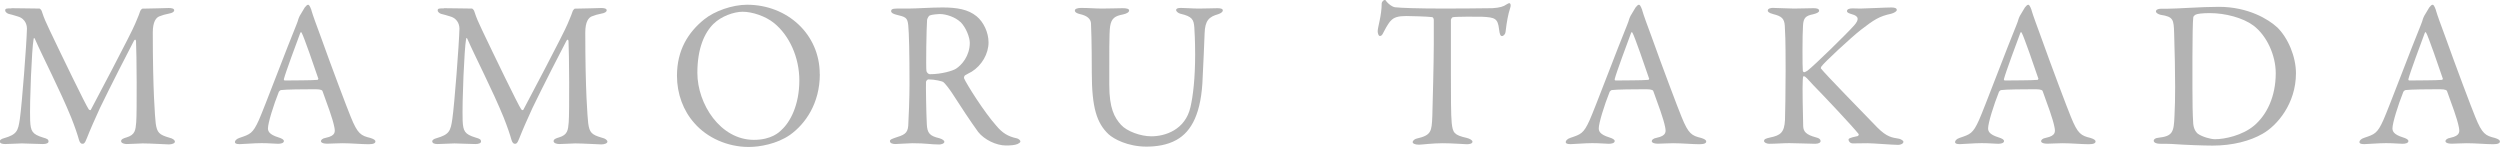
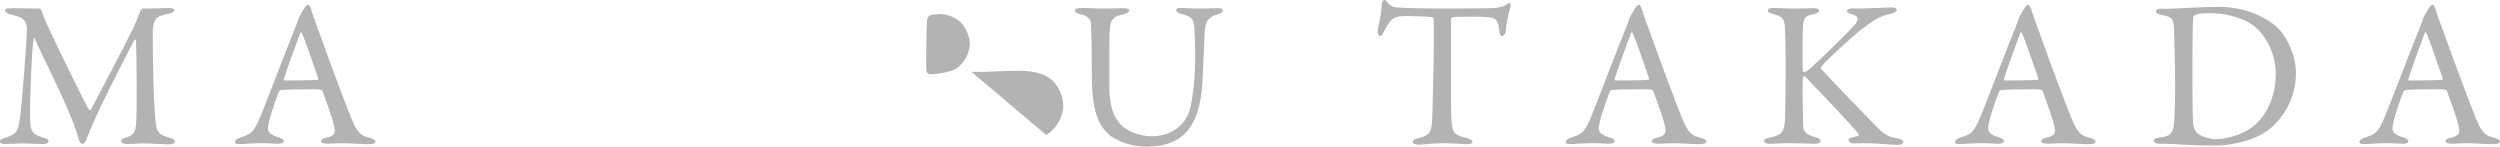
<svg xmlns="http://www.w3.org/2000/svg" id="_レイヤー_2" data-name="レイヤー 2" viewBox="0 0 274.57 16.14">
  <defs>
    <style>
      .cls-1 {
        fill: #b3b3b3;
        stroke-width: 0px;
      }
    </style>
  </defs>
  <g id="_レイヤー_3" data-name="レイヤー 3">
    <g>
      <path class="cls-1" d="M1.26.9c1.49,0,1.75.04,3.08.04.05,0,.23.18.25.3.28.85.41,1.1.87,2.09,1.29,2.71,3.96,8.23,4.28,8.67.05.07.18.14.23.07.21-.39,4.51-8.51,4.88-9.47.02-.09.39-.87.53-1.33.02-.12.21-.32.25-.32.83,0,2.69-.07,2.9-.07.3,0,.6.05.6.25,0,.16-.18.3-.6.37-.37.07-.69.16-1.04.3-.34.14-.71.57-.71,1.77,0,6.39.25,9.31.32,9.96.14,1.04.39,1.27,1.49,1.59.41.09.62.28.62.44,0,.18-.32.3-.67.3-.25,0-2.02-.11-2.87-.11-.44,0-1.2.07-1.75.07-.25,0-.62-.09-.62-.32,0-.21.28-.32.6-.41.94-.28.99-.8,1.06-1.66.09-1.04.05-7.7-.02-8.88,0-.16-.09-.3-.23-.07-.25.44-2.83,5.5-3.73,7.38-.55,1.2-1.08,2.39-1.43,3.29-.25.67-.37.64-.53.64-.14,0-.28-.18-.35-.44-.16-.57-.41-1.33-.85-2.44-1.24-3.04-3.13-6.67-3.98-8.62-.07-.16-.14-.18-.16.07-.18.96-.44,6.76-.37,8.88.05,1.17.23,1.5,1.4,1.86.51.14.62.23.62.44,0,.18-.25.28-.62.28-.74,0-1.7-.07-2.3-.07-.55,0-1.26.07-1.84.07-.34,0-.6-.07-.6-.32,0-.09.16-.25.46-.32,1.43-.41,1.56-.8,1.75-2.12.23-1.59.74-8.21.78-9.93,0-.18-.05-1.06-1.03-1.33-.39-.12-.69-.21-.99-.28-.16-.05-.37-.21-.37-.37,0-.23.16-.23.67-.23Z" />
      <path class="cls-1" d="M34.2,1.13c.18.62.57,1.66,1.01,2.85,1.2,3.36,2.92,7.91,3.31,8.85.76,1.89,1.13,2.07,2.16,2.32.37.12.55.23.55.39s-.16.3-.74.3c-.76,0-1.89-.11-2.9-.11-.74,0-1.06.05-1.63.05s-.71-.16-.71-.28.14-.3.55-.37c1.1-.23,1.01-.69.92-1.17-.18-.94-.76-2.46-1.29-3.93-.02-.09-.12-.23-.78-.23-1.26,0-3.29.02-3.77.09-.09,0-.21.12-.25.18-.6,1.5-1.2,3.45-1.2,4.02,0,.28.09.67,1.13.99.39.12.62.25.62.41,0,.23-.34.3-.64.3-.39,0-.97-.07-1.82-.07s-2.05.11-2.39.11c-.41,0-.53-.09-.53-.23s.16-.35.51-.46c1.15-.39,1.45-.46,2.12-1.95.53-1.17,3.15-8.12,4.12-10.46.14-.32.16-.46.21-.6.02-.07.07-.21.16-.39.14-.23.39-.67.55-.92.16-.18.25-.3.37-.3.09,0,.18.09.37.6ZM34.94,8.58c-.39-1.17-1.59-4.62-1.79-4.94-.07-.14-.11-.16-.18,0-.41,1.1-1.61,4.32-1.79,5.04-.02.09.02.16.12.16.92-.02,2.83,0,3.59-.07.02,0,.09-.12.07-.18Z" />
-       <path class="cls-1" d="M48.76.9c1.49,0,1.75.04,3.08.04.05,0,.23.18.25.3.28.85.41,1.1.87,2.09,1.29,2.71,3.96,8.23,4.28,8.67.05.07.18.14.23.07.21-.39,4.51-8.51,4.88-9.47.02-.09.39-.87.53-1.33.02-.12.21-.32.25-.32.83,0,2.69-.07,2.9-.07.3,0,.6.05.6.25,0,.16-.18.3-.6.37-.37.07-.69.16-1.04.3-.34.14-.71.57-.71,1.77,0,6.39.25,9.31.32,9.96.14,1.04.39,1.27,1.49,1.59.41.09.62.28.62.44,0,.18-.32.3-.67.3-.25,0-2.02-.11-2.87-.11-.44,0-1.2.07-1.75.07-.25,0-.62-.09-.62-.32,0-.21.28-.32.6-.41.94-.28.99-.8,1.06-1.66.09-1.04.05-7.7-.02-8.88,0-.16-.09-.3-.23-.07-.25.44-2.83,5.5-3.73,7.38-.55,1.2-1.08,2.39-1.43,3.29-.25.67-.37.64-.53.64-.14,0-.28-.18-.35-.44-.16-.57-.41-1.33-.85-2.44-1.24-3.04-3.13-6.67-3.98-8.62-.07-.16-.14-.18-.16.07-.18.96-.44,6.76-.37,8.88.05,1.17.23,1.5,1.4,1.86.51.14.62.23.62.44,0,.18-.25.28-.62.28-.74,0-1.7-.07-2.3-.07-.55,0-1.26.07-1.84.07-.34,0-.6-.07-.6-.32,0-.09.16-.25.46-.32,1.43-.41,1.56-.8,1.75-2.12.23-1.59.74-8.21.78-9.93,0-.18-.05-1.06-1.03-1.33-.39-.12-.69-.21-.99-.28-.16-.05-.37-.21-.37-.37,0-.23.16-.23.67-.23Z" />
-       <path class="cls-1" d="M90.04,8.14c0,3.22-1.59,5.47-3.27,6.67-1.45,1.01-3.36,1.33-4.53,1.33-2.35,0-4.58-1.01-5.98-2.62-1.22-1.36-1.91-3.22-1.91-5.2,0-2.83,1.24-4.78,2.99-6.19,1.13-.92,3.1-1.61,4.71-1.61,4.42,0,7.98,3.24,7.98,7.61ZM78.38,2.6c-1.01.99-1.79,2.71-1.79,5.4,0,3.43,2.53,7.36,6.21,7.36,1.91,0,2.78-.83,3.04-1.1.92-.83,1.95-2.69,1.95-5.43,0-2.51-1.08-4.92-2.78-6.3-.94-.76-2.39-1.24-3.45-1.24-.97,0-2.37.51-3.17,1.31Z" />
-       <path class="cls-1" d="M106.69,7.89c-.12.07-.55.28-.71.39-.07.05-.14.25-.09.34.23.55,2.16,3.66,3.56,5.22.62.74,1.24,1.15,2.25,1.36.18.04.37.23.37.32,0,.14-.18.23-.32.3-.28.12-.78.16-1.26.16-1.08,0-2.39-.64-3.06-1.49-.8-1.1-1.98-2.88-2.9-4.32-.32-.48-.78-1.06-.92-1.15-.09-.09-.94-.3-1.63-.3-.16,0-.28.21-.28.28-.02.39.02,3.31.09,4.64.05.97.3,1.29,1.38,1.54.39.12.55.28.55.39,0,.23-.44.3-.55.3-.97,0-1.4-.14-2.97-.14-.41,0-1.61.09-1.86.09-.3,0-.6-.09-.6-.32,0-.18.21-.23.51-.35,1.01-.32,1.43-.46,1.5-1.33.05-.71.14-3.15.14-4.53,0-3.54-.05-5.63-.14-6.53-.09-.85-.3-.9-1.33-1.15-.34-.09-.55-.21-.55-.39,0-.16.11-.28.62-.28h1.29c.85,0,2.48-.12,3.73-.12,1.59,0,2.83.21,3.75.97.76.62,1.31,1.77,1.31,2.87,0,1.24-.74,2.53-1.86,3.22ZM105.48,2.42c-.55-.53-1.54-.88-2.28-.88-.12,0-.85.05-1.1.16-.11.04-.28.39-.28.48-.07.8-.14,5.24-.07,5.63.05.18.23.34.37.34,1.33,0,2.55-.39,2.87-.6.62-.39,1.52-1.4,1.52-2.85,0-.55-.37-1.63-1.03-2.3Z" />
+       <path class="cls-1" d="M106.69,7.89h1.29c.85,0,2.48-.12,3.73-.12,1.59,0,2.83.21,3.75.97.76.62,1.31,1.77,1.31,2.87,0,1.24-.74,2.53-1.86,3.22ZM105.48,2.42c-.55-.53-1.54-.88-2.28-.88-.12,0-.85.05-1.1.16-.11.04-.28.39-.28.48-.07.8-.14,5.24-.07,5.63.05.18.23.34.37.34,1.33,0,2.55-.39,2.87-.6.62-.39,1.52-1.4,1.52-2.85,0-.55-.37-1.63-1.03-2.3Z" />
      <path class="cls-1" d="M118.7.87c.97,0,1.52.07,2.37.07s1.72-.04,2.23-.04c.44,0,.71.07.71.25s-.25.35-.69.44c-.83.16-1.26.39-1.4,1.31-.11.76-.09,3.15-.09,6.42,0,2.6.57,3.59,1.29,4.39.64.71,2.14,1.26,3.33,1.26,1.49,0,3.73-.69,4.3-3.22.28-1.22.51-3.15.51-5.77,0-1.5-.07-2.69-.09-2.97-.07-.87-.23-1.2-1.52-1.5-.23-.05-.48-.25-.48-.41,0-.14.14-.23.53-.23.57,0,1.22.07,1.95.07.94,0,1.43-.04,2.07-.04.37,0,.58.07.58.25,0,.14-.18.3-.51.41-.99.28-1.45.67-1.49,2.12-.02.99-.16,3.54-.21,4.74-.12,4-1.22,6.02-2.87,6.94-1.06.6-2.3.74-3.31.74-2.07,0-3.61-.85-4.16-1.36-1.29-1.22-1.84-2.9-1.84-6.76,0-3.31-.07-5.15-.09-5.45-.05-.44-.37-.8-1.24-.99-.28-.07-.53-.18-.53-.39,0-.18.3-.28.67-.28Z" />
      <path class="cls-1" d="M163.89.9c.83-.05,1.24-.18,1.56-.41.16-.09.23-.14.32-.14.12,0,.21.21.09.53-.23.71-.37,1.45-.51,2.64-.02.21-.21.44-.39.44-.16,0-.25-.16-.32-.74-.14-1.2-.44-1.31-1.86-1.38-.39-.02-2.94-.02-3.22.05-.12.02-.21.25-.21.3v5.63c0,2.67,0,4.85.09,5.7.12,1.04.23,1.31,1.66,1.63.3.07.62.25.62.41,0,.25-.41.28-.64.28-.18,0-1.61-.11-2.62-.11-1.15,0-2.32.16-2.62.16-.46,0-.69-.14-.69-.28,0-.16.23-.35.44-.39,1.61-.37,1.65-.76,1.72-2.48.04-1.36.16-6.05.16-7.82v-2.74c0-.18-.12-.3-.18-.3-.46-.07-2.48-.12-2.85-.12-.87,0-1.36.14-1.7.53-.09.07-.37.44-.76,1.2-.21.48-.34.46-.44.46-.14,0-.23-.3-.23-.53,0-.44.44-1.7.44-3.06,0-.14.21-.37.34-.37.12,0,.12.16.37.37.07.07.44.41.78.44.6.07,2.44.14,5.38.14,1.2,0,4.32-.02,5.27-.04Z" />
      <path class="cls-1" d="M180.36,1.13c.18.62.57,1.66,1.01,2.85,1.2,3.36,2.92,7.91,3.31,8.85.76,1.89,1.13,2.07,2.16,2.32.37.12.55.23.55.39s-.16.3-.74.3c-.76,0-1.89-.11-2.9-.11-.74,0-1.06.05-1.63.05s-.71-.16-.71-.28.14-.3.55-.37c1.1-.23,1.01-.69.92-1.17-.18-.94-.76-2.46-1.29-3.93-.02-.09-.12-.23-.78-.23-1.26,0-3.29.02-3.77.09-.09,0-.21.12-.25.18-.6,1.5-1.2,3.45-1.2,4.02,0,.28.09.67,1.13.99.39.12.62.25.62.41,0,.23-.34.3-.64.3-.39,0-.97-.07-1.82-.07s-2.05.11-2.39.11c-.41,0-.53-.09-.53-.23s.16-.35.51-.46c1.15-.39,1.45-.46,2.12-1.95.53-1.17,3.15-8.12,4.12-10.46.14-.32.16-.46.21-.6.02-.07.07-.21.16-.39.14-.23.39-.67.55-.92.16-.18.25-.3.37-.3.09,0,.18.09.37.6ZM181.1,8.58c-.39-1.17-1.59-4.62-1.79-4.94-.07-.14-.11-.16-.18,0-.41,1.1-1.61,4.32-1.79,5.04-.02.09.02.16.12.16.92-.02,2.83,0,3.59-.07.02,0,.09-.12.07-.18Z" />
      <path class="cls-1" d="M194.78.87c.55,0,1.52.07,2.25.07.69,0,1.59-.04,2.14-.04.39,0,.62.07.62.28,0,.18-.3.3-.67.39-.78.16-1.06.37-1.1,1.26-.07.87-.07,4.62-.02,4.94.02.09.07.16.16.16s.32-.16.34-.16c.74-.55,4.42-4.16,5.13-4.97.6-.67.51-1.04-.25-1.24-.28-.09-.53-.16-.53-.34,0-.21.25-.3.6-.3.44,0,.46.02.87.02.55,0,2.76-.12,3.4-.12.41,0,.6.09.6.28,0,.14-.28.32-.62.41-1.31.28-1.86.64-3.33,1.77-1.08.85-4.07,3.61-4.35,4.05-.05.14-.07.16,0,.23.51.64,4.44,4.67,6.16,6.44,1.06,1.06,1.59,1.1,2.41,1.24.25.07.46.23.46.32,0,.23-.32.35-.58.35-.62,0-2.74-.18-3.36-.18-.83,0-1.08.02-1.61.02-.32,0-.48-.25-.48-.41,0-.11.09-.21.99-.39.09-.02.16-.16.12-.23-.69-.87-3.79-4.16-4.99-5.38-.62-.67-.85-.97-1.04-.97-.11,0-.09.3-.11.48-.05.44.02,4.16.05,5.01.02.6.34.94,1.38,1.22.41.09.53.25.53.41,0,.18-.23.3-.6.3-.51,0-2.12-.07-2.83-.07s-1.49.07-2.23.07c-.25,0-.55-.14-.55-.3,0-.21.18-.28.67-.39,1.13-.23,1.56-.55,1.63-1.91.02-.78.07-2.94.07-5.43,0-3.68-.05-4.09-.09-4.92-.05-.81-.35-1.06-1.27-1.29-.53-.14-.6-.28-.6-.39,0-.21.28-.3.62-.3Z" />
      <path class="cls-1" d="M223.12,1.13c.18.62.58,1.66,1.01,2.85,1.2,3.36,2.92,7.91,3.31,8.85.76,1.89,1.13,2.07,2.16,2.32.37.12.55.23.55.39s-.16.3-.74.3c-.76,0-1.88-.11-2.9-.11-.74,0-1.06.05-1.63.05s-.71-.16-.71-.28.14-.3.55-.37c1.1-.23,1.01-.69.92-1.17-.18-.94-.76-2.46-1.29-3.93-.02-.09-.12-.23-.78-.23-1.27,0-3.29.02-3.77.09-.09,0-.21.12-.25.18-.6,1.5-1.2,3.45-1.2,4.02,0,.28.09.67,1.13.99.39.12.62.25.62.41,0,.23-.34.3-.64.3-.39,0-.97-.07-1.82-.07s-2.05.11-2.39.11c-.41,0-.53-.09-.53-.23s.16-.35.51-.46c1.15-.39,1.45-.46,2.12-1.95.53-1.17,3.15-8.12,4.12-10.46.14-.32.16-.46.21-.6.02-.07.07-.21.16-.39.14-.23.39-.67.55-.92.16-.18.25-.3.37-.3.09,0,.18.09.37.6ZM223.85,8.58c-.39-1.17-1.59-4.62-1.79-4.94-.07-.14-.12-.16-.18,0-.41,1.1-1.61,4.32-1.79,5.04-.02.09.02.16.12.16.92-.02,2.83,0,3.59-.07.02,0,.09-.12.07-.18Z" />
      <path class="cls-1" d="M250.07,2.97c1.24,1.2,2.09,3.27,2.09,5.08,0,3.33-2.07,5.75-3.68,6.65-1.36.78-3.27,1.29-5.47,1.29-.94,0-2.99-.07-4.51-.18-.44-.02-.85-.02-1.22-.02-.53,0-.74-.16-.74-.34s.23-.3.51-.32c1.59-.18,1.7-.62,1.77-2.44.05-1.08.07-1.79.07-3.15s-.04-4.03-.11-5.91c-.05-1.47-.07-1.79-1.47-2-.25-.05-.53-.21-.53-.37,0-.18.21-.3.55-.3h.64c1.15,0,3.75-.21,5.73-.21,3.22,0,5.45,1.38,6.37,2.23ZM241.11,1.63c-.16.11-.21.16-.23.3-.05.28-.09,2.32-.09,4.37v3.33c0,1.61.02,2.97.09,3.98.07.71.44,1.04.51,1.08.44.32,1.38.6,1.88.6,1.06,0,3.01-.41,4.3-1.5,1.38-1.17,2.37-3.17,2.37-5.75,0-1.98-.99-4.14-2.46-5.24-1.15-.85-3.08-1.36-4.78-1.36-.83,0-1.38.07-1.59.18Z" />
      <path class="cls-1" d="M267.53,1.13c.18.62.57,1.66,1.01,2.85,1.2,3.36,2.92,7.91,3.31,8.85.76,1.89,1.13,2.07,2.16,2.32.37.12.55.23.55.39s-.16.3-.74.3c-.76,0-1.89-.11-2.9-.11-.74,0-1.06.05-1.63.05s-.71-.16-.71-.28.14-.3.55-.37c1.1-.23,1.01-.69.92-1.17-.18-.94-.76-2.46-1.29-3.93-.02-.09-.12-.23-.78-.23-1.26,0-3.29.02-3.77.09-.09,0-.21.12-.25.18-.6,1.5-1.2,3.45-1.2,4.02,0,.28.09.67,1.13.99.39.12.62.25.62.41,0,.23-.34.3-.64.3-.39,0-.97-.07-1.82-.07s-2.05.11-2.39.11c-.41,0-.53-.09-.53-.23s.16-.35.51-.46c1.15-.39,1.45-.46,2.12-1.95.53-1.17,3.15-8.12,4.12-10.46.14-.32.16-.46.21-.6.02-.07.07-.21.16-.39.14-.23.39-.67.55-.92.16-.18.25-.3.37-.3.09,0,.18.09.37.6ZM268.27,8.58c-.39-1.17-1.59-4.62-1.79-4.94-.07-.14-.12-.16-.18,0-.41,1.1-1.61,4.32-1.79,5.04-.02.09.02.16.12.16.92-.02,2.83,0,3.59-.07.02,0,.09-.12.07-.18Z" />
    </g>
  </g>
</svg>